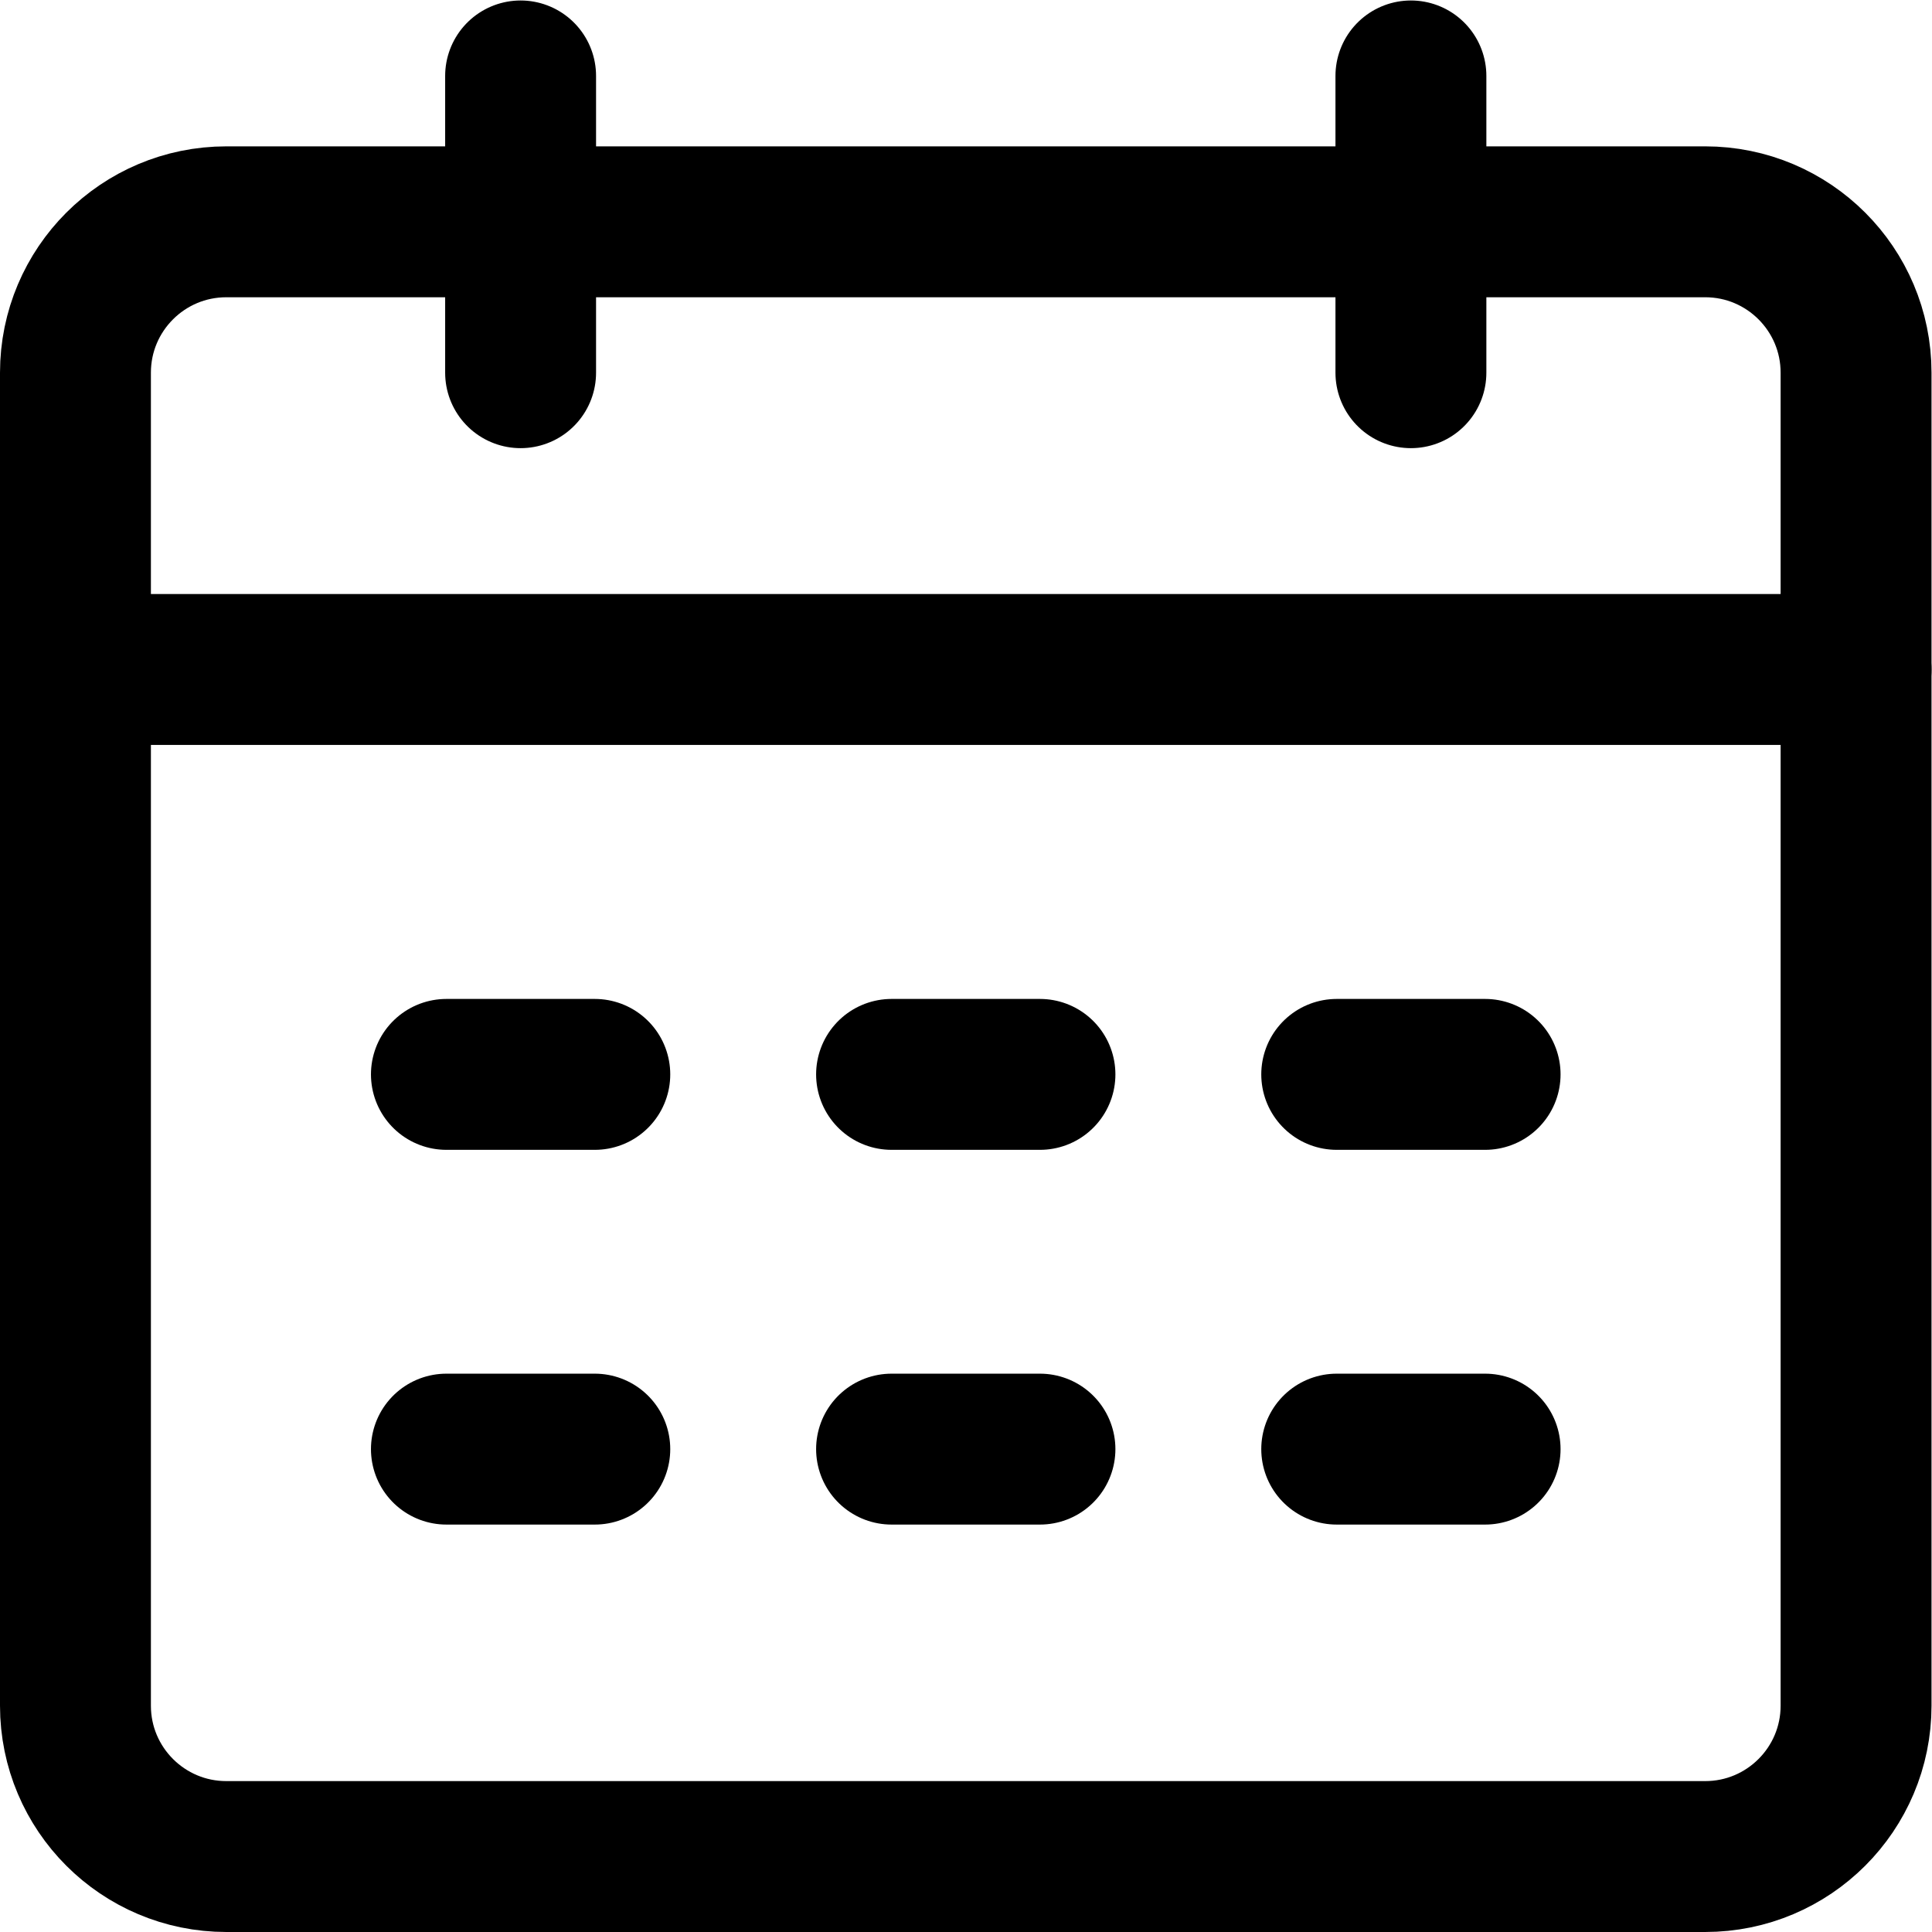
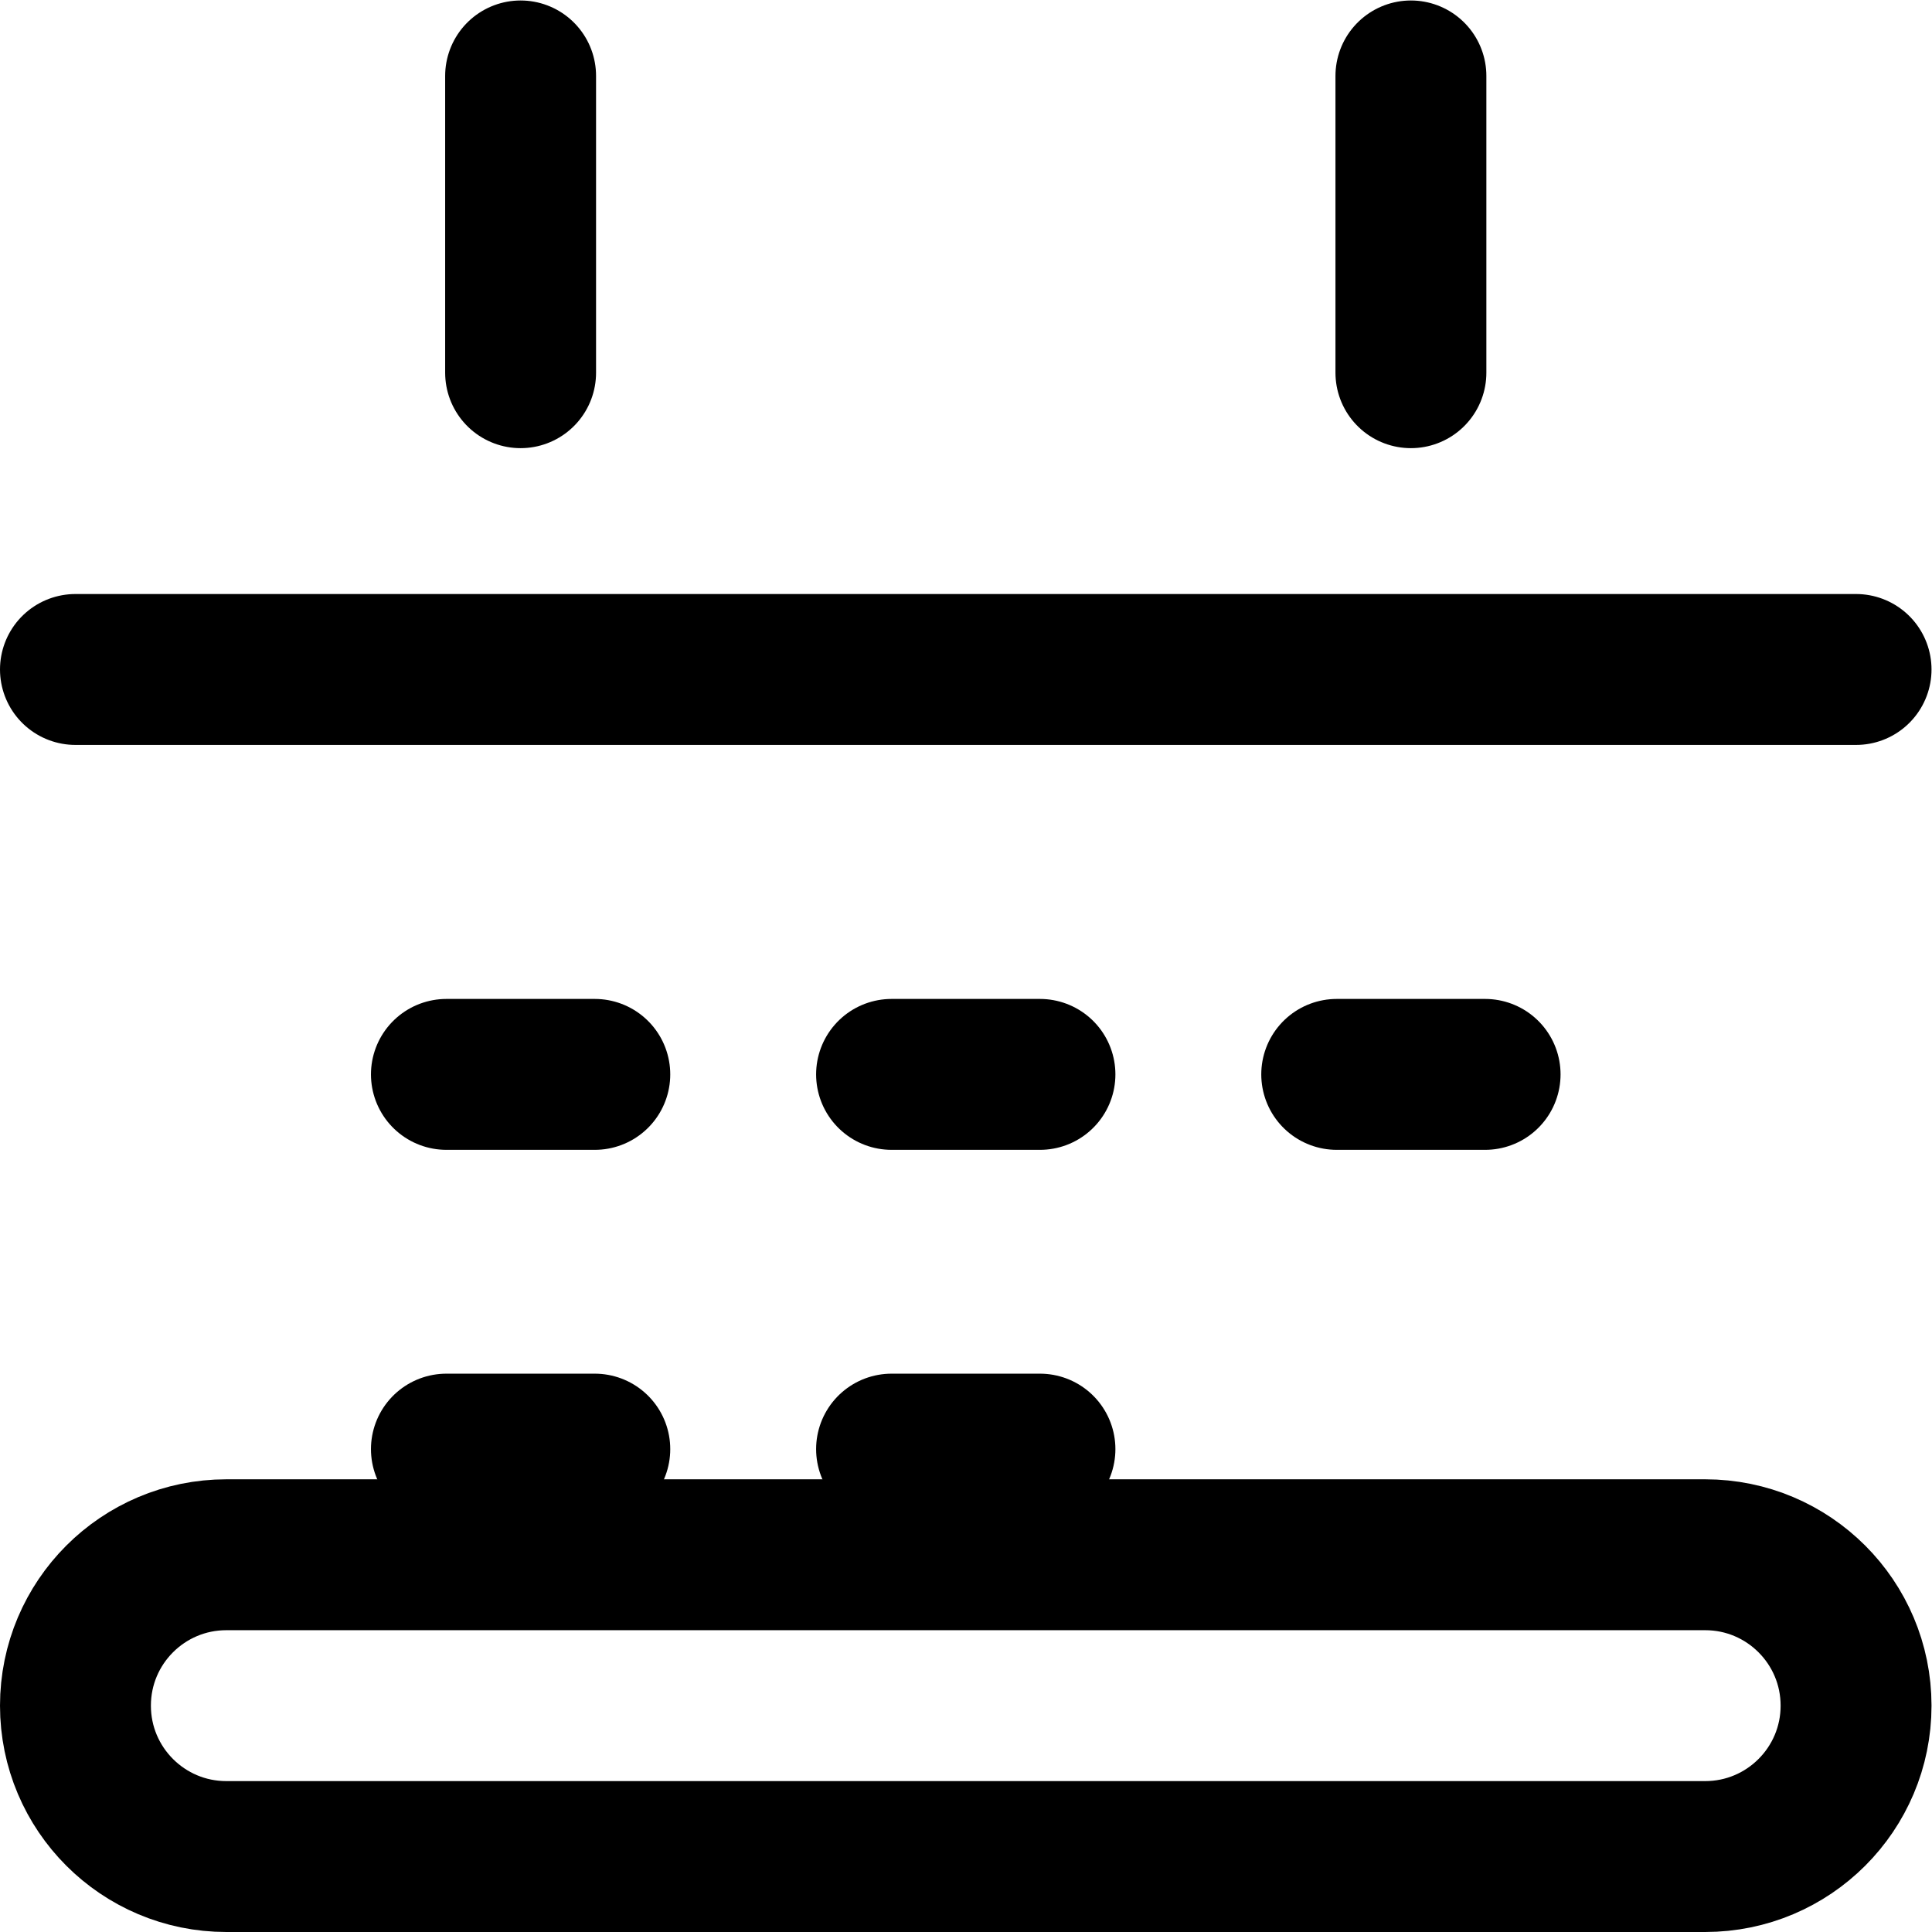
<svg xmlns="http://www.w3.org/2000/svg" version="1.1" id="svg768" xml:space="preserve" width="682.667" height="682.667" viewBox="0 0 682.667 682.667">
  <defs id="defs772">
    <clipPath clipPathUnits="userSpaceOnUse" id="clipPath782">
      <path d="M 0,512 H 512 V 0 H 0 Z" id="path780" />
    </clipPath>
  </defs>
  <g id="g774" transform="matrix(1.333,0,0,-1.333,0,682.667)">
    <g id="g776">
      <g id="g778" clip-path="url(#clipPath782)">
        <g id="g784" transform="translate(452,20)">
-           <path d="m 0,0 h -392 c -22.092,0 -40,17.909 -40,40 v 353.333 c 0,22.092 17.908,40 40,40 H 0 c 22.092,0 40,-17.908 40,-40 V 40 C 40,17.909 22.092,0 0,0 Z" style="fill:none;stroke:#000000;stroke-width:40;stroke-linecap:round;stroke-linejoin:round;stroke-miterlimit:10;stroke-dasharray:none;stroke-opacity:1" id="path786" />
+           <path d="m 0,0 h -392 c -22.092,0 -40,17.909 -40,40 c 0,22.092 17.908,40 40,40 H 0 c 22.092,0 40,-17.908 40,-40 V 40 C 40,17.909 22.092,0 0,0 Z" style="fill:none;stroke:#000000;stroke-width:40;stroke-linecap:round;stroke-linejoin:round;stroke-miterlimit:10;stroke-dasharray:none;stroke-opacity:1" id="path786" />
        </g>
        <g id="g788" transform="translate(492,334.666)">
          <path d="M 0,0 H -472" style="fill:none;stroke:#000000;stroke-width:40;stroke-linecap:round;stroke-linejoin:round;stroke-miterlimit:10;stroke-dasharray:none;stroke-opacity:1" id="path790" />
        </g>
        <g id="g792" transform="translate(138,492)">
          <path d="M 0,0 V -78.667" style="fill:none;stroke:#000000;stroke-width:40;stroke-linecap:round;stroke-linejoin:round;stroke-miterlimit:10;stroke-dasharray:none;stroke-opacity:1" id="path794" />
        </g>
        <g id="g796" transform="translate(374,492)">
          <path d="M 0,0 V -78.667" style="fill:none;stroke:#000000;stroke-width:40;stroke-linecap:round;stroke-linejoin:round;stroke-miterlimit:10;stroke-dasharray:none;stroke-opacity:1" id="path798" />
        </g>
        <g id="g800" transform="translate(118.333,227.333)">
          <path d="M 0,0 H 39.334" style="fill:none;stroke:#000000;stroke-width:40;stroke-linecap:round;stroke-linejoin:round;stroke-miterlimit:10;stroke-dasharray:none;stroke-opacity:1" id="path802" />
        </g>
        <g id="g804" transform="translate(236.333,227.333)">
          <path d="M 0,0 H 39.334" style="fill:none;stroke:#000000;stroke-width:40;stroke-linecap:round;stroke-linejoin:round;stroke-miterlimit:10;stroke-dasharray:none;stroke-opacity:1" id="path806" />
        </g>
        <g id="g808" transform="translate(354.333,227.333)">
          <path d="M 0,0 H 39.334" style="fill:none;stroke:#000000;stroke-width:40;stroke-linecap:round;stroke-linejoin:round;stroke-miterlimit:10;stroke-dasharray:none;stroke-opacity:1" id="path810" />
        </g>
        <g id="g812" transform="translate(118.333,128)">
          <path d="M 0,0 H 39.334" style="fill:none;stroke:#000000;stroke-width:40;stroke-linecap:round;stroke-linejoin:round;stroke-miterlimit:10;stroke-dasharray:none;stroke-opacity:1" id="path814" />
        </g>
        <g id="g816" transform="translate(236.333,128)">
          <path d="M 0,0 H 39.334" style="fill:none;stroke:#000000;stroke-width:40;stroke-linecap:round;stroke-linejoin:round;stroke-miterlimit:10;stroke-dasharray:none;stroke-opacity:1" id="path818" />
        </g>
        <g id="g820" transform="translate(354.333,128)">
-           <path d="M 0,0 H 39.334" style="fill:none;stroke:#000000;stroke-width:40;stroke-linecap:round;stroke-linejoin:round;stroke-miterlimit:10;stroke-dasharray:none;stroke-opacity:1" id="path822" />
-         </g>
+           </g>
      </g>
    </g>
  </g>
</svg>